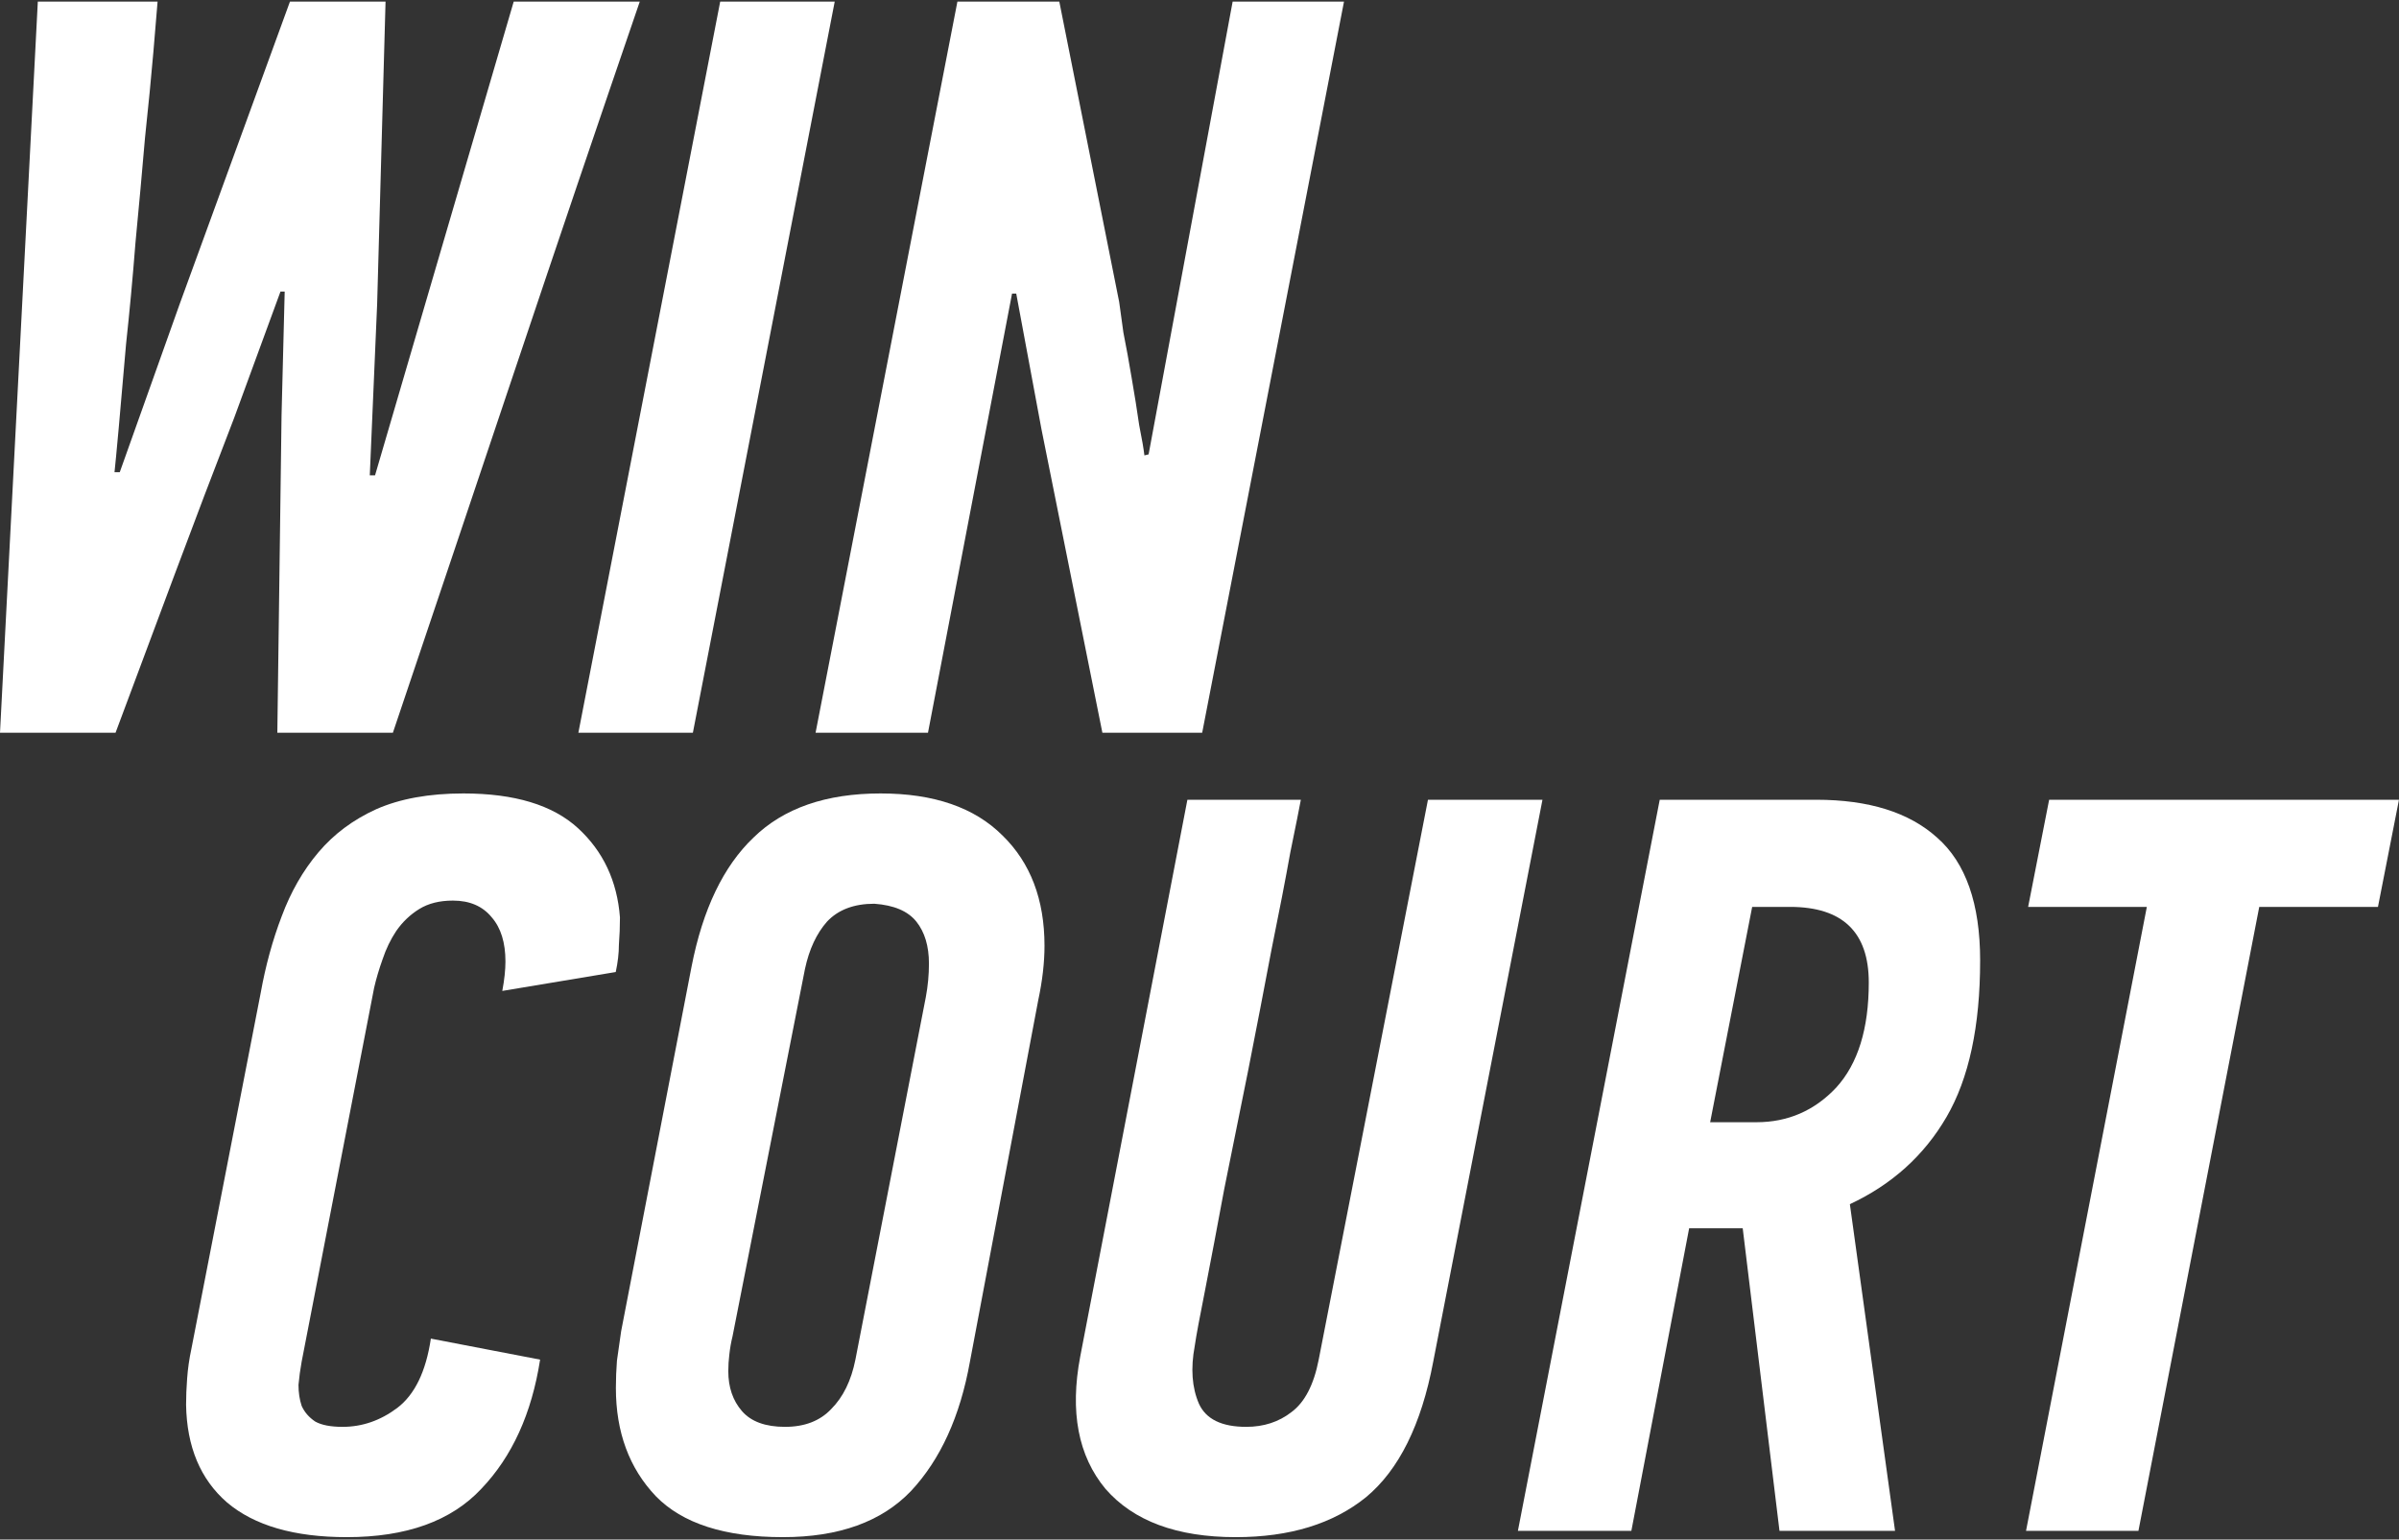
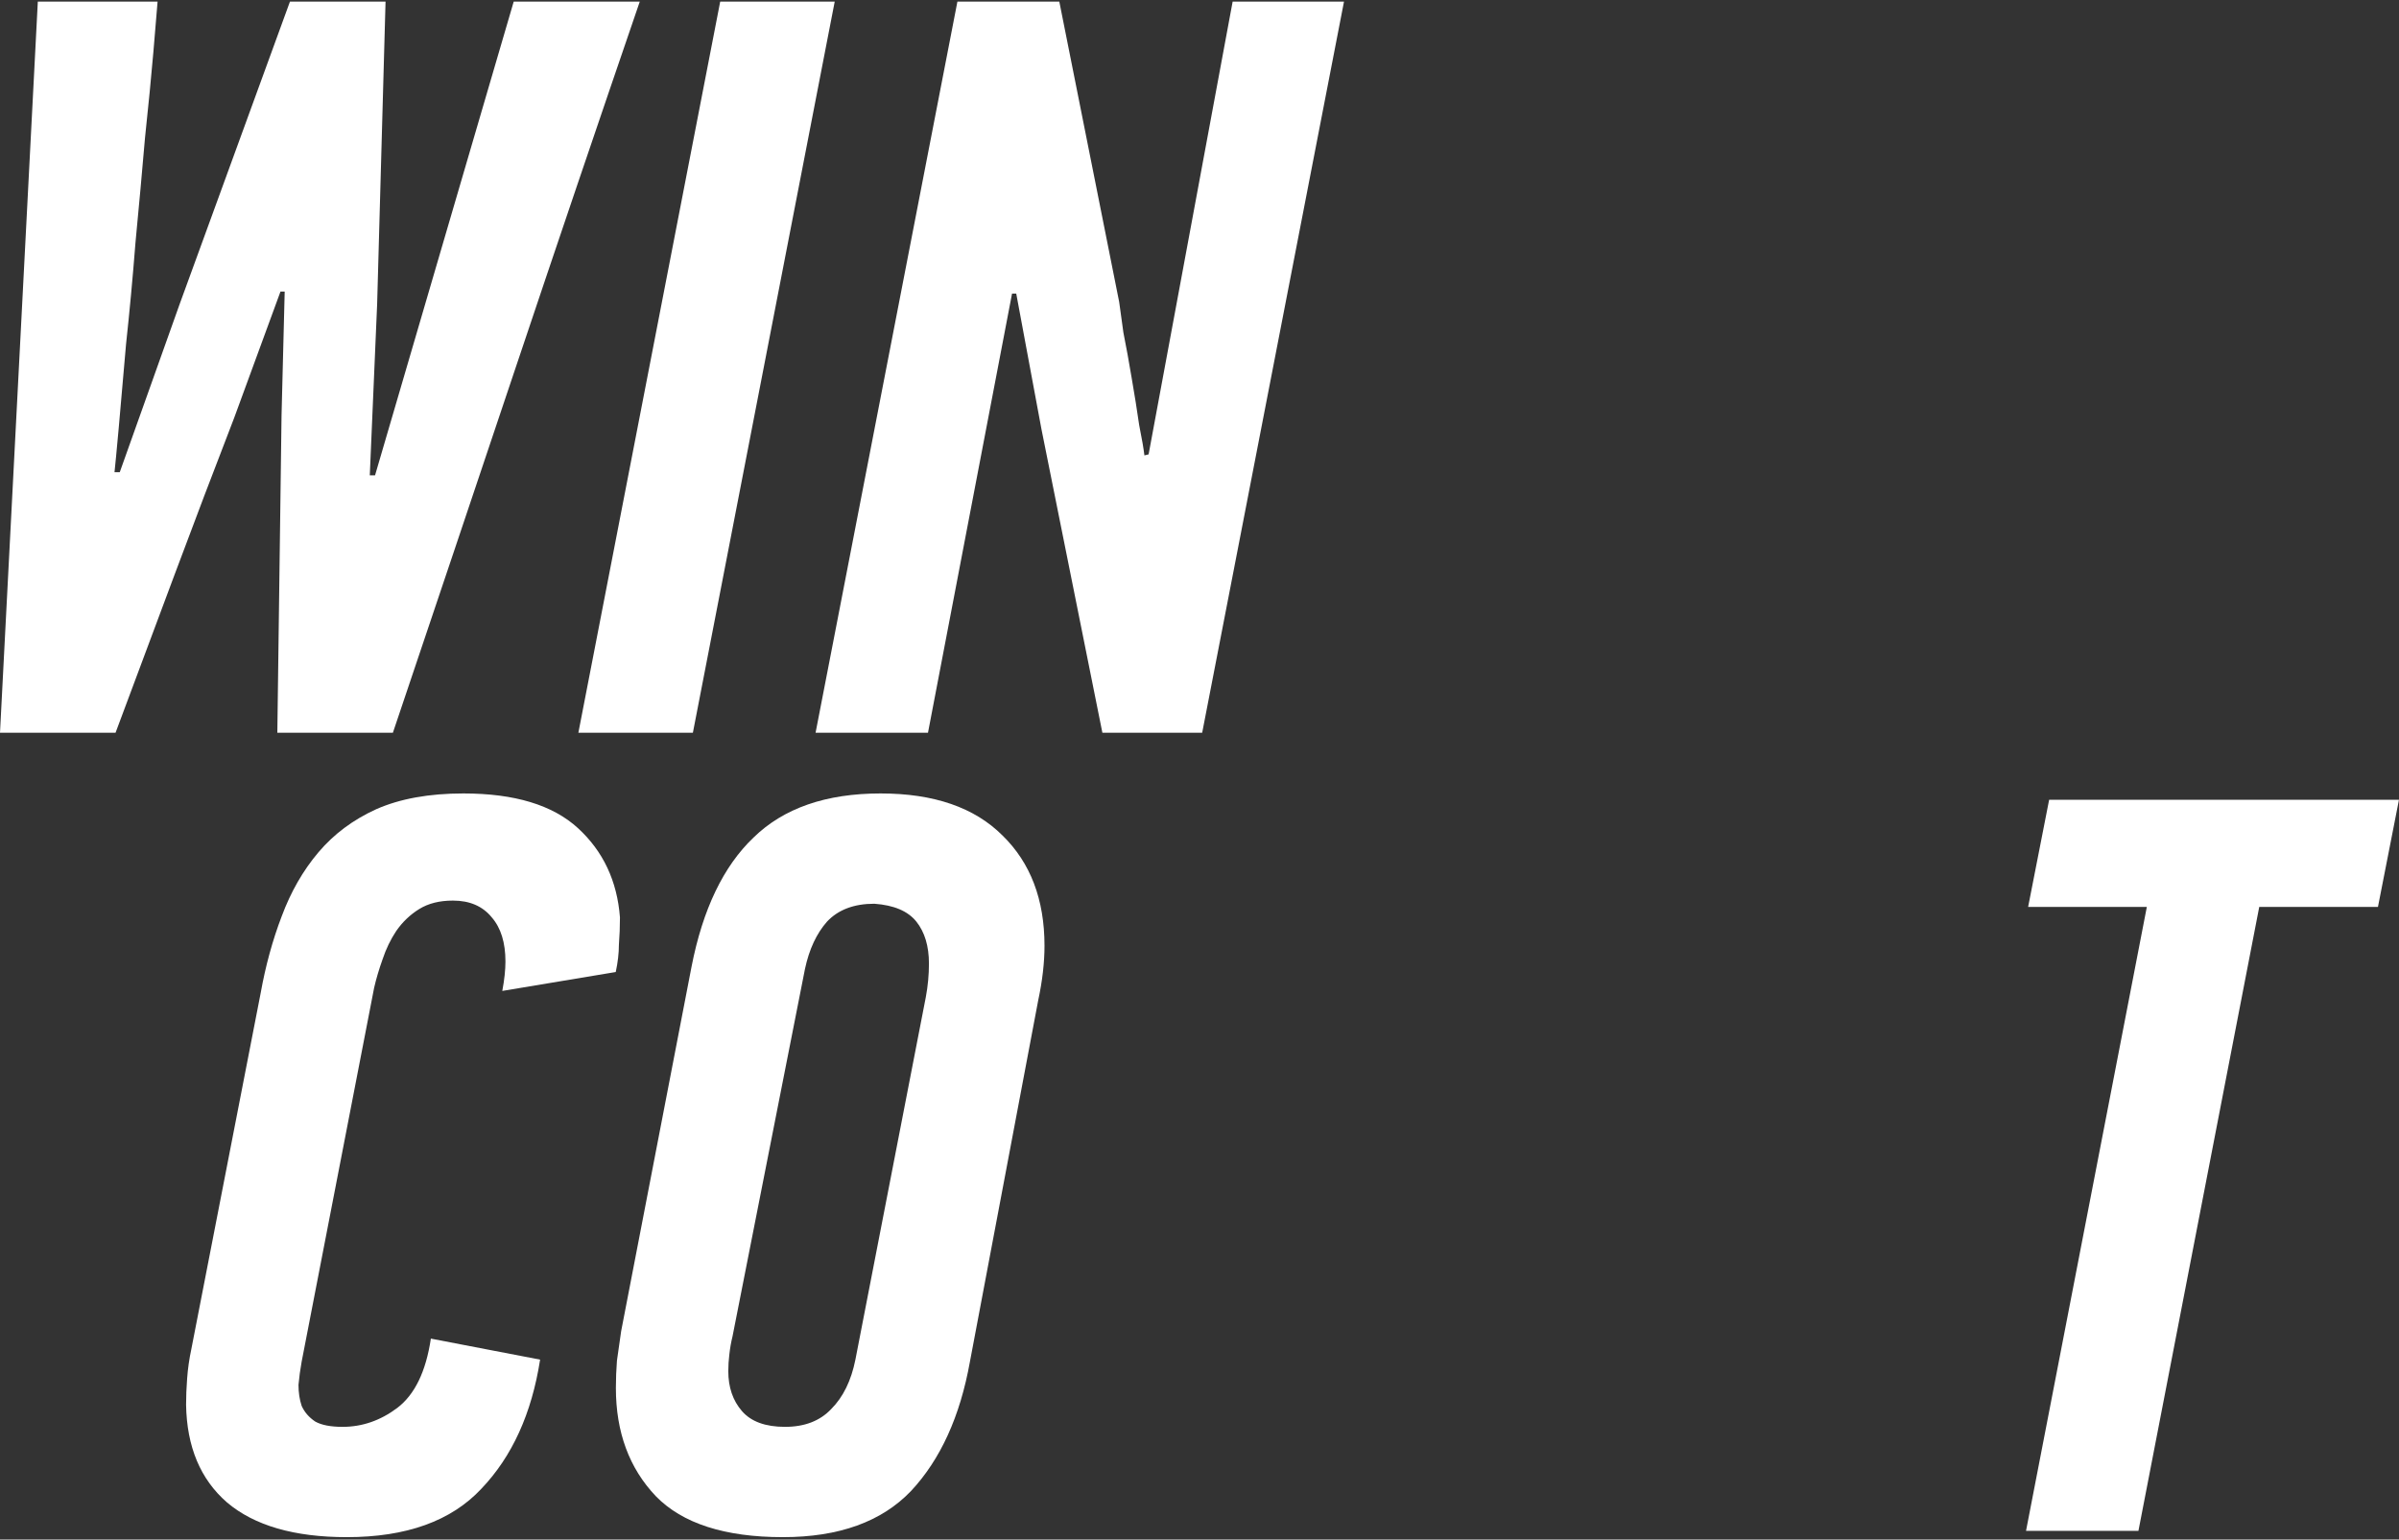
<svg xmlns="http://www.w3.org/2000/svg" width="550" height="353" viewBox="0 0 550 353" fill="none">
  <rect x="0" y="0" width="550" height="353" fill="#333333" stroke="none" />
  <path d="M263.332 104.176L282.599 0.371H308.129L275.615 168H252.734L238.765 98.395L232.985 67.326H232.022L212.754 168H186.983L219.498 0.371H242.86L256.588 69.253C256.749 70.537 257.07 72.866 257.551 76.238C258.194 79.449 258.836 82.981 259.478 86.835C260.12 90.528 260.682 94.06 261.164 97.432C261.806 100.643 262.208 102.972 262.368 104.417L263.332 104.176Z" fill="white" />
  <path d="M132.601 168L165.115 0.371H191.368L158.853 168H132.601Z" fill="white" />
  <path d="M146.675 0.371C137.042 28.47 127.568 56.408 118.256 84.186C108.943 111.963 99.55 139.901 90.076 168H63.583L64.547 95.264L65.269 66.845H64.306C62.54 71.662 60.774 76.478 59.007 81.295C57.241 86.112 55.475 90.929 53.709 95.746C49.052 107.788 44.476 119.831 39.98 131.873C35.485 143.915 30.989 155.958 26.493 168H0L8.67 0.371H36.127C35.966 2.458 35.645 6.312 35.164 11.932C34.682 17.551 34.04 24.134 33.237 31.681C32.594 39.227 31.872 47.175 31.069 55.525C30.427 63.714 29.704 71.501 28.902 78.887C28.259 86.273 27.697 92.695 27.216 98.155C26.734 103.453 26.413 106.825 26.252 108.27H27.456L41.185 69.735L66.474 0.371H88.391L86.464 69.735L84.778 108.993H85.982L117.774 0.371H146.675Z" fill="white" />
  <path d="M517.961 207.937L490.263 351H464.493L492.19 207.937H464.974L469.791 183.371H549.993L545.176 207.937H517.961Z" fill="white" />
-   <path d="M416.399 183.371C428.441 183.371 437.674 186.261 444.096 192.041C450.679 197.822 453.971 207.215 453.971 220.22C453.971 235.313 451.402 247.276 446.264 256.107C441.126 264.938 433.74 271.601 424.106 276.097L434.462 351H407.969L399.54 281.636H387.256L374.01 351H347.999L380.513 183.371H416.399ZM401.707 207.937L392.073 257.311H402.671C409.896 257.311 415.997 254.661 420.975 249.363C425.952 243.904 428.441 235.875 428.441 225.278C428.441 213.718 422.42 207.937 410.378 207.937H401.707Z" fill="white" />
-   <path d="M353.63 183.371L328.582 312.224C325.853 326.675 320.715 337.031 313.168 343.293C305.622 349.394 295.667 352.445 283.303 352.445C269.816 352.445 259.861 348.752 253.438 341.366C247.176 333.82 245.249 323.704 247.658 311.02L272.224 183.371H298.236C297.914 185.137 297.112 189.151 295.827 195.413C294.703 201.675 293.258 209.142 291.492 217.812C289.886 226.322 288.12 235.474 286.193 245.268C284.266 254.902 282.42 264.054 280.654 272.725C279.048 281.395 277.603 289.022 276.319 295.605C275.034 302.028 274.231 306.363 273.91 308.611C272.947 313.749 273.268 318.165 274.873 321.858C276.479 325.39 280.092 327.156 285.712 327.156C289.726 327.156 293.178 326.032 296.068 323.784C299.119 321.536 301.206 317.522 302.33 311.742L327.378 183.371H353.63Z" fill="white" />
  <path d="M200.448 207.215C195.792 207.215 192.179 208.58 189.61 211.309C187.202 214.039 185.516 217.651 184.553 222.147L167.934 306.443C167.613 307.728 167.372 309.093 167.212 310.538C167.051 311.822 166.971 313.107 166.971 314.391C166.971 318.084 168.014 321.135 170.102 323.544C172.189 325.952 175.481 327.156 179.976 327.156C184.472 327.156 188.005 325.791 190.574 323.062C193.303 320.332 195.15 316.559 196.113 311.742L212.25 228.65C212.732 226.081 212.972 223.512 212.972 220.943C212.972 216.929 212.009 213.718 210.082 211.309C208.155 208.901 204.944 207.536 200.448 207.215ZM201.893 181.926C214.096 181.926 223.409 185.137 229.832 191.56C236.254 197.822 239.465 206.251 239.465 216.849C239.465 220.702 238.984 224.877 238.02 229.373L222.365 312.224C220.117 324.748 215.622 334.622 208.878 341.848C202.134 348.913 192.34 352.445 179.495 352.445C166.168 352.445 156.454 349.314 150.352 343.052C144.251 336.63 141.2 328.36 141.2 318.245C141.2 316.158 141.28 314.07 141.441 311.983C141.762 309.735 142.083 307.487 142.404 305.239L158.541 221.666C161.11 208.499 165.847 198.625 172.751 192.041C179.655 185.298 189.369 181.926 201.893 181.926Z" fill="white" />
  <path d="M106.246 181.926C117.967 181.926 126.717 184.575 132.498 189.874C138.278 195.172 141.489 201.996 142.132 210.346C142.132 212.433 142.051 214.52 141.891 216.608C141.891 218.535 141.65 220.622 141.168 222.87L115.157 227.205C115.639 224.636 115.879 222.388 115.879 220.461C115.879 216.126 114.836 212.754 112.748 210.346C110.661 207.777 107.691 206.492 103.837 206.492C100.786 206.492 98.217 207.134 96.13 208.419C94.043 209.704 92.276 211.389 90.831 213.477C89.547 215.404 88.503 217.571 87.7 219.98C86.897 222.228 86.255 224.395 85.774 226.482L69.155 312.224C68.834 313.99 68.593 315.756 68.433 317.522C68.433 319.289 68.674 320.894 69.155 322.339C69.797 323.784 70.841 324.989 72.286 325.952C73.731 326.755 75.819 327.156 78.548 327.156C83.044 327.156 87.219 325.711 91.072 322.821C95.086 319.77 97.655 314.472 98.779 306.925C102.954 307.728 107.129 308.531 111.303 309.334C115.478 310.136 119.653 310.939 123.827 311.742C121.901 324.106 117.405 333.98 110.34 341.366C103.436 348.752 93.16 352.445 79.512 352.445C67.469 352.445 58.317 349.796 52.055 344.497C45.954 339.199 42.823 331.732 42.662 322.098C42.662 320.172 42.742 318.165 42.903 316.077C43.063 313.829 43.385 311.581 43.866 309.334L59.762 227.687C60.886 221.425 62.492 215.564 64.579 210.105C66.666 204.485 69.476 199.588 73.009 195.413C76.541 191.239 80.957 187.947 86.255 185.539C91.715 183.13 98.378 181.926 106.246 181.926Z" fill="white" />
</svg>